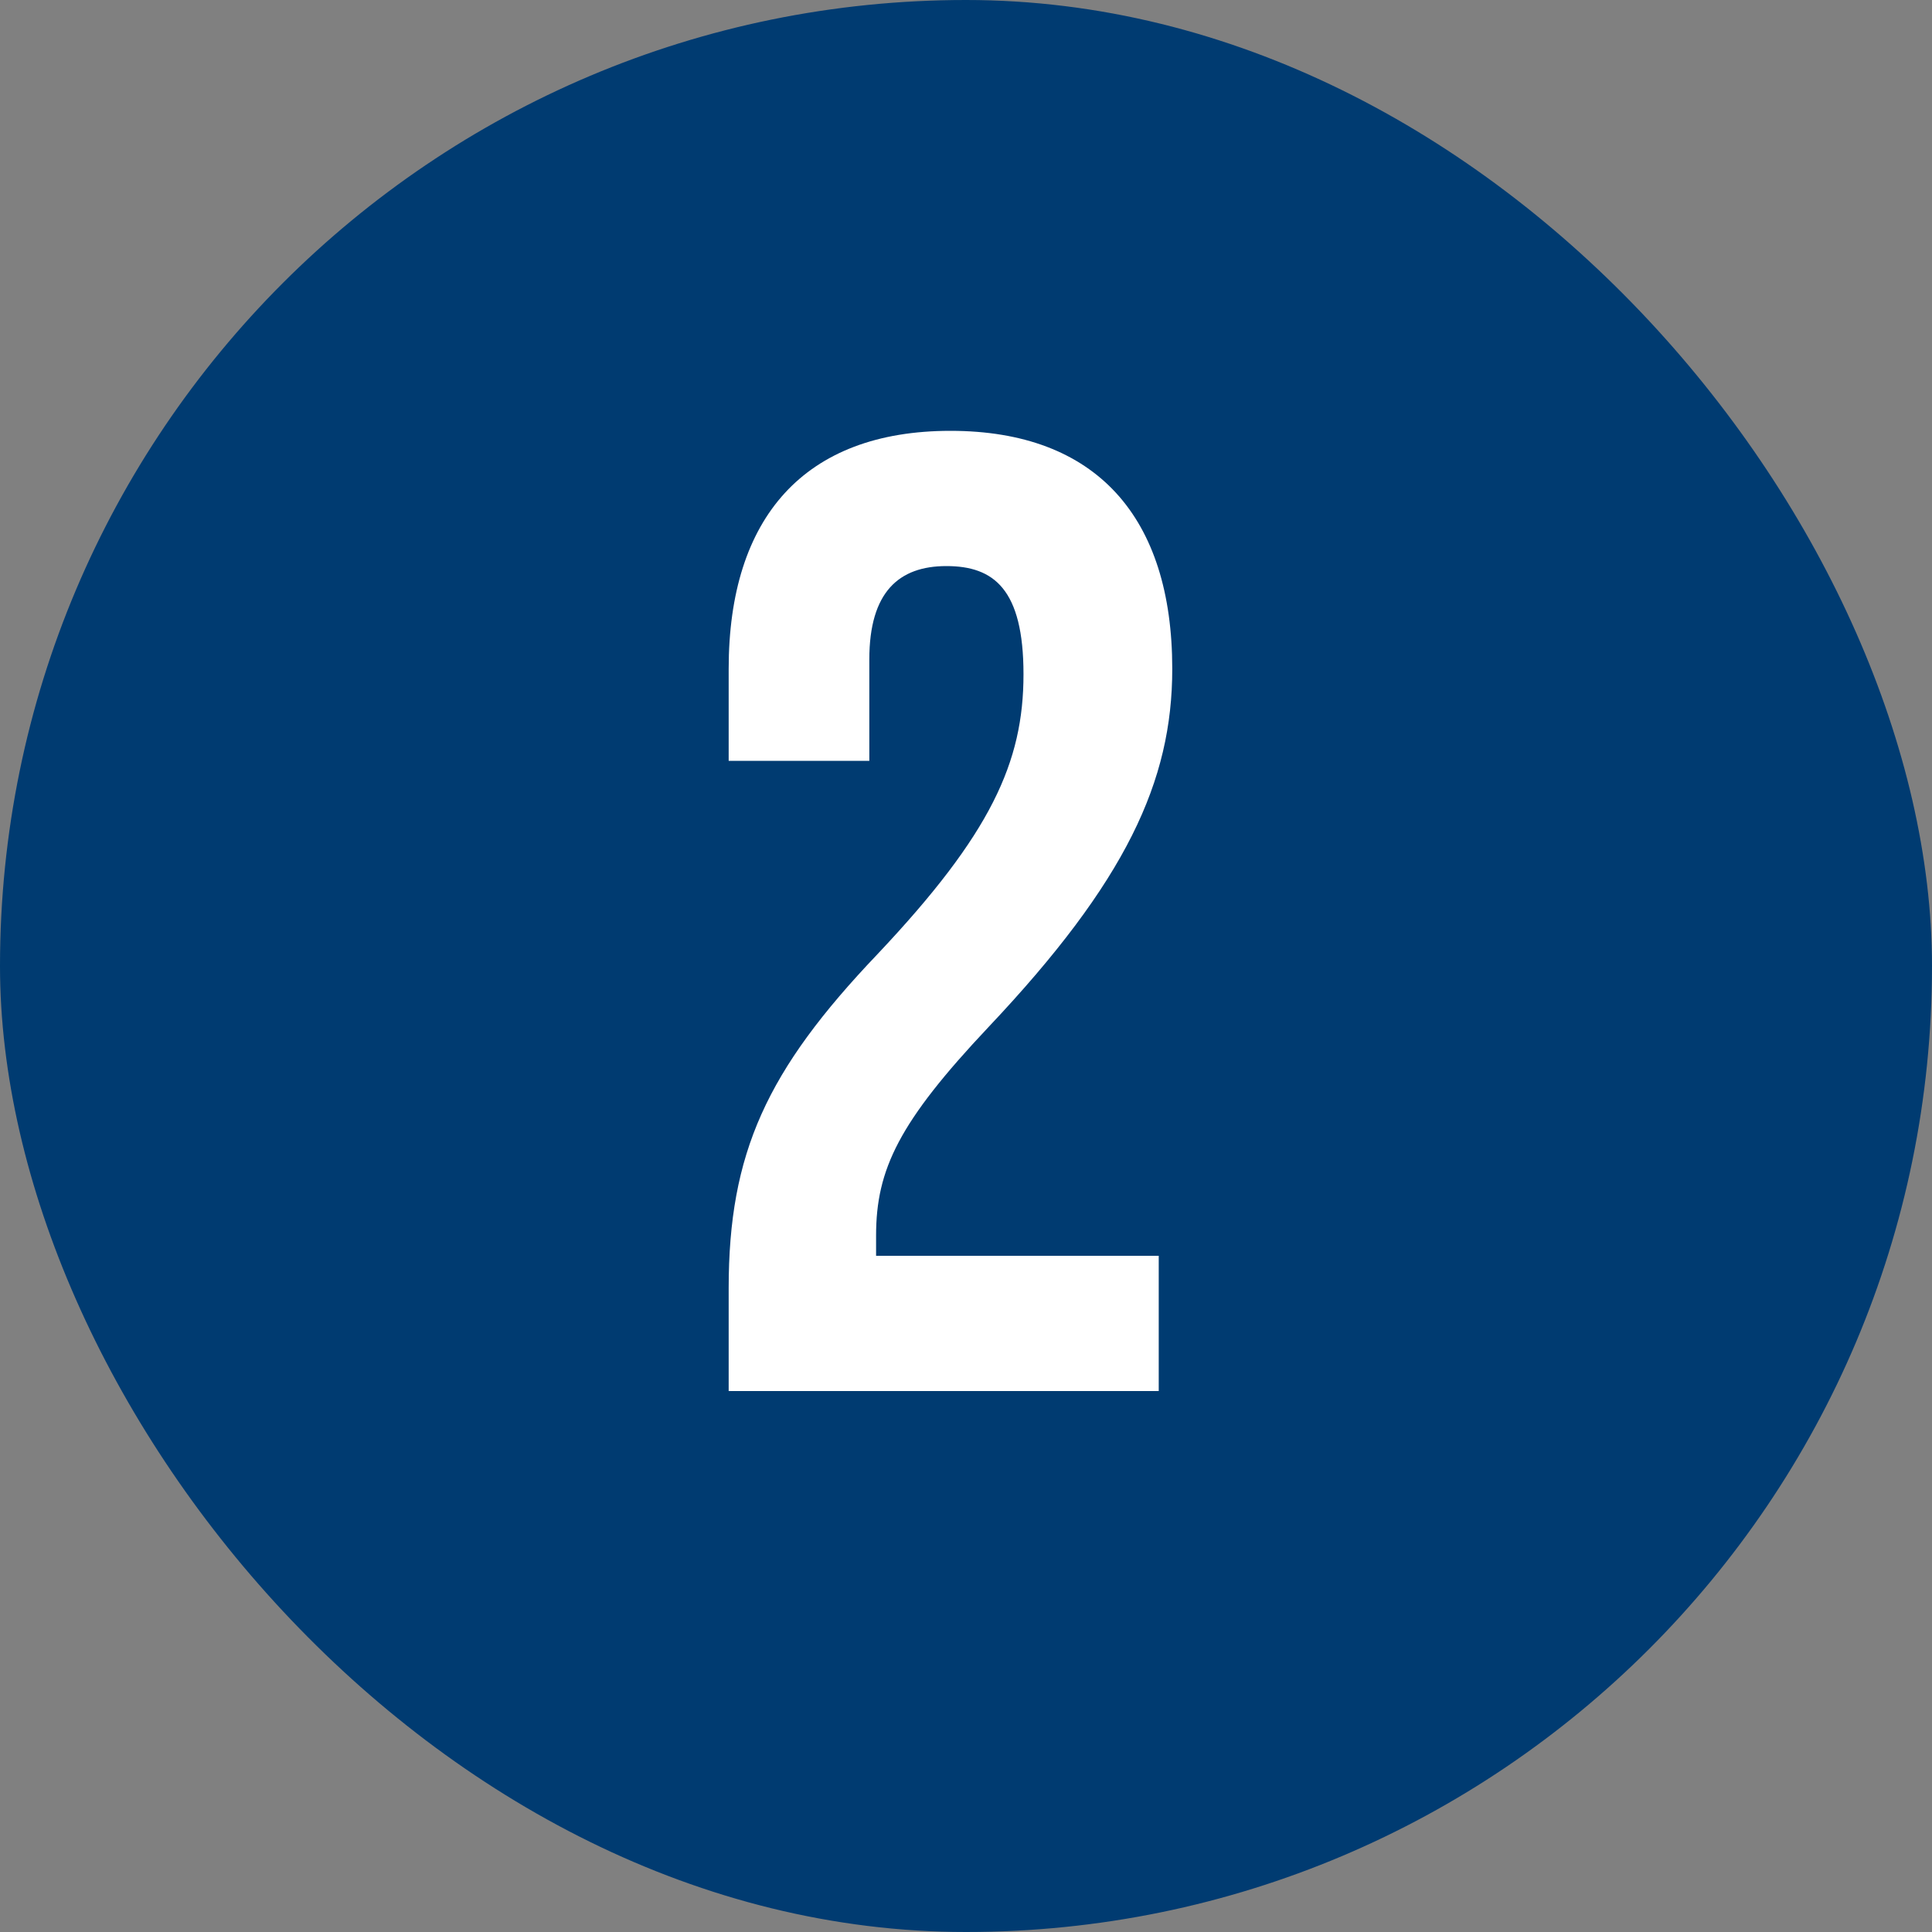
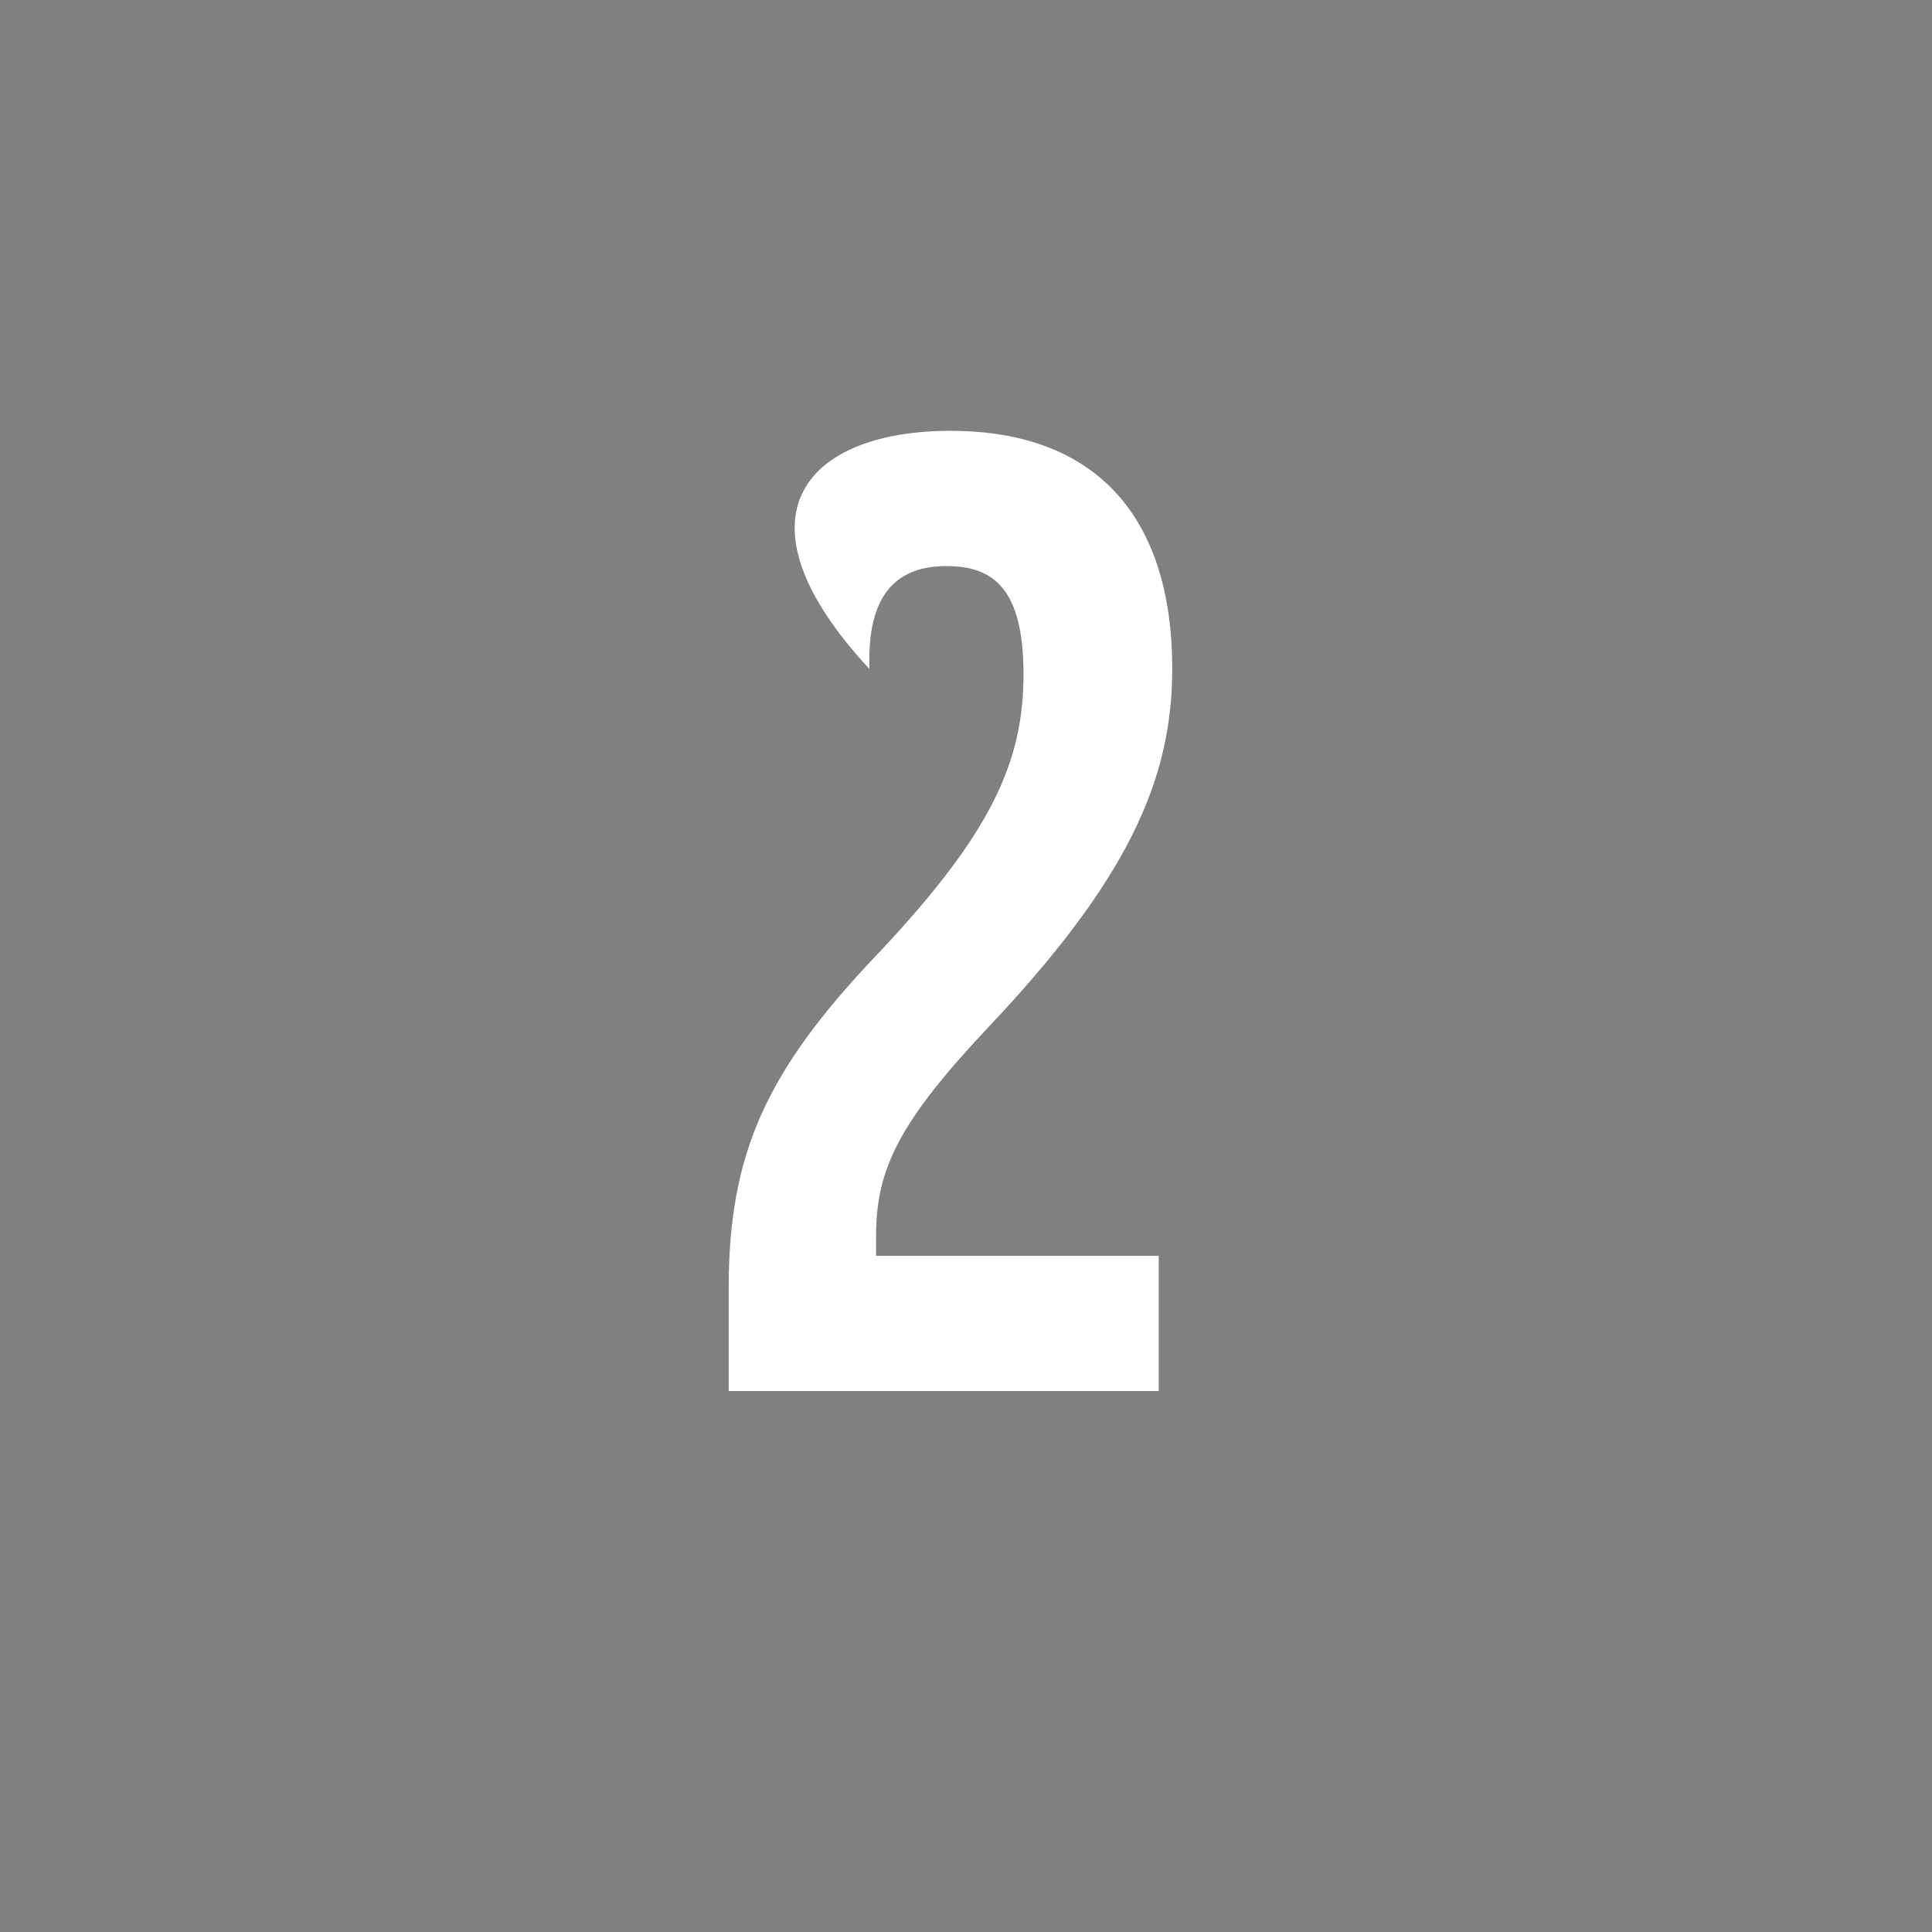
<svg xmlns="http://www.w3.org/2000/svg" fill="none" viewBox="0 0 50 50" height="50" width="50">
  <rect x="0" y="0" width="50" height="50" fill="#808080" stroke="none" />
-   <rect fill="#003B71" rx="25" height="50" width="50" y="0" />
-   <path fill="white" d="M18.858 36V33.34C18.858 29.84 19.838 27.705 22.708 24.695C25.648 21.58 26.488 19.725 26.488 17.45C26.488 15.245 25.718 14.65 24.493 14.65C23.268 14.65 22.498 15.315 22.498 17.065V19.69H18.858V17.31C18.858 13.39 20.818 11.15 24.598 11.15C28.378 11.15 30.338 13.39 30.338 17.31C30.338 20.215 29.148 22.805 25.578 26.585C23.268 29.035 22.673 30.26 22.673 31.975V32.5H29.988V36H18.858Z" />
+   <path fill="white" d="M18.858 36V33.34C18.858 29.84 19.838 27.705 22.708 24.695C25.648 21.58 26.488 19.725 26.488 17.45C26.488 15.245 25.718 14.65 24.493 14.65C23.268 14.65 22.498 15.315 22.498 17.065V19.69V17.31C18.858 13.39 20.818 11.15 24.598 11.15C28.378 11.15 30.338 13.39 30.338 17.31C30.338 20.215 29.148 22.805 25.578 26.585C23.268 29.035 22.673 30.26 22.673 31.975V32.5H29.988V36H18.858Z" />
</svg>